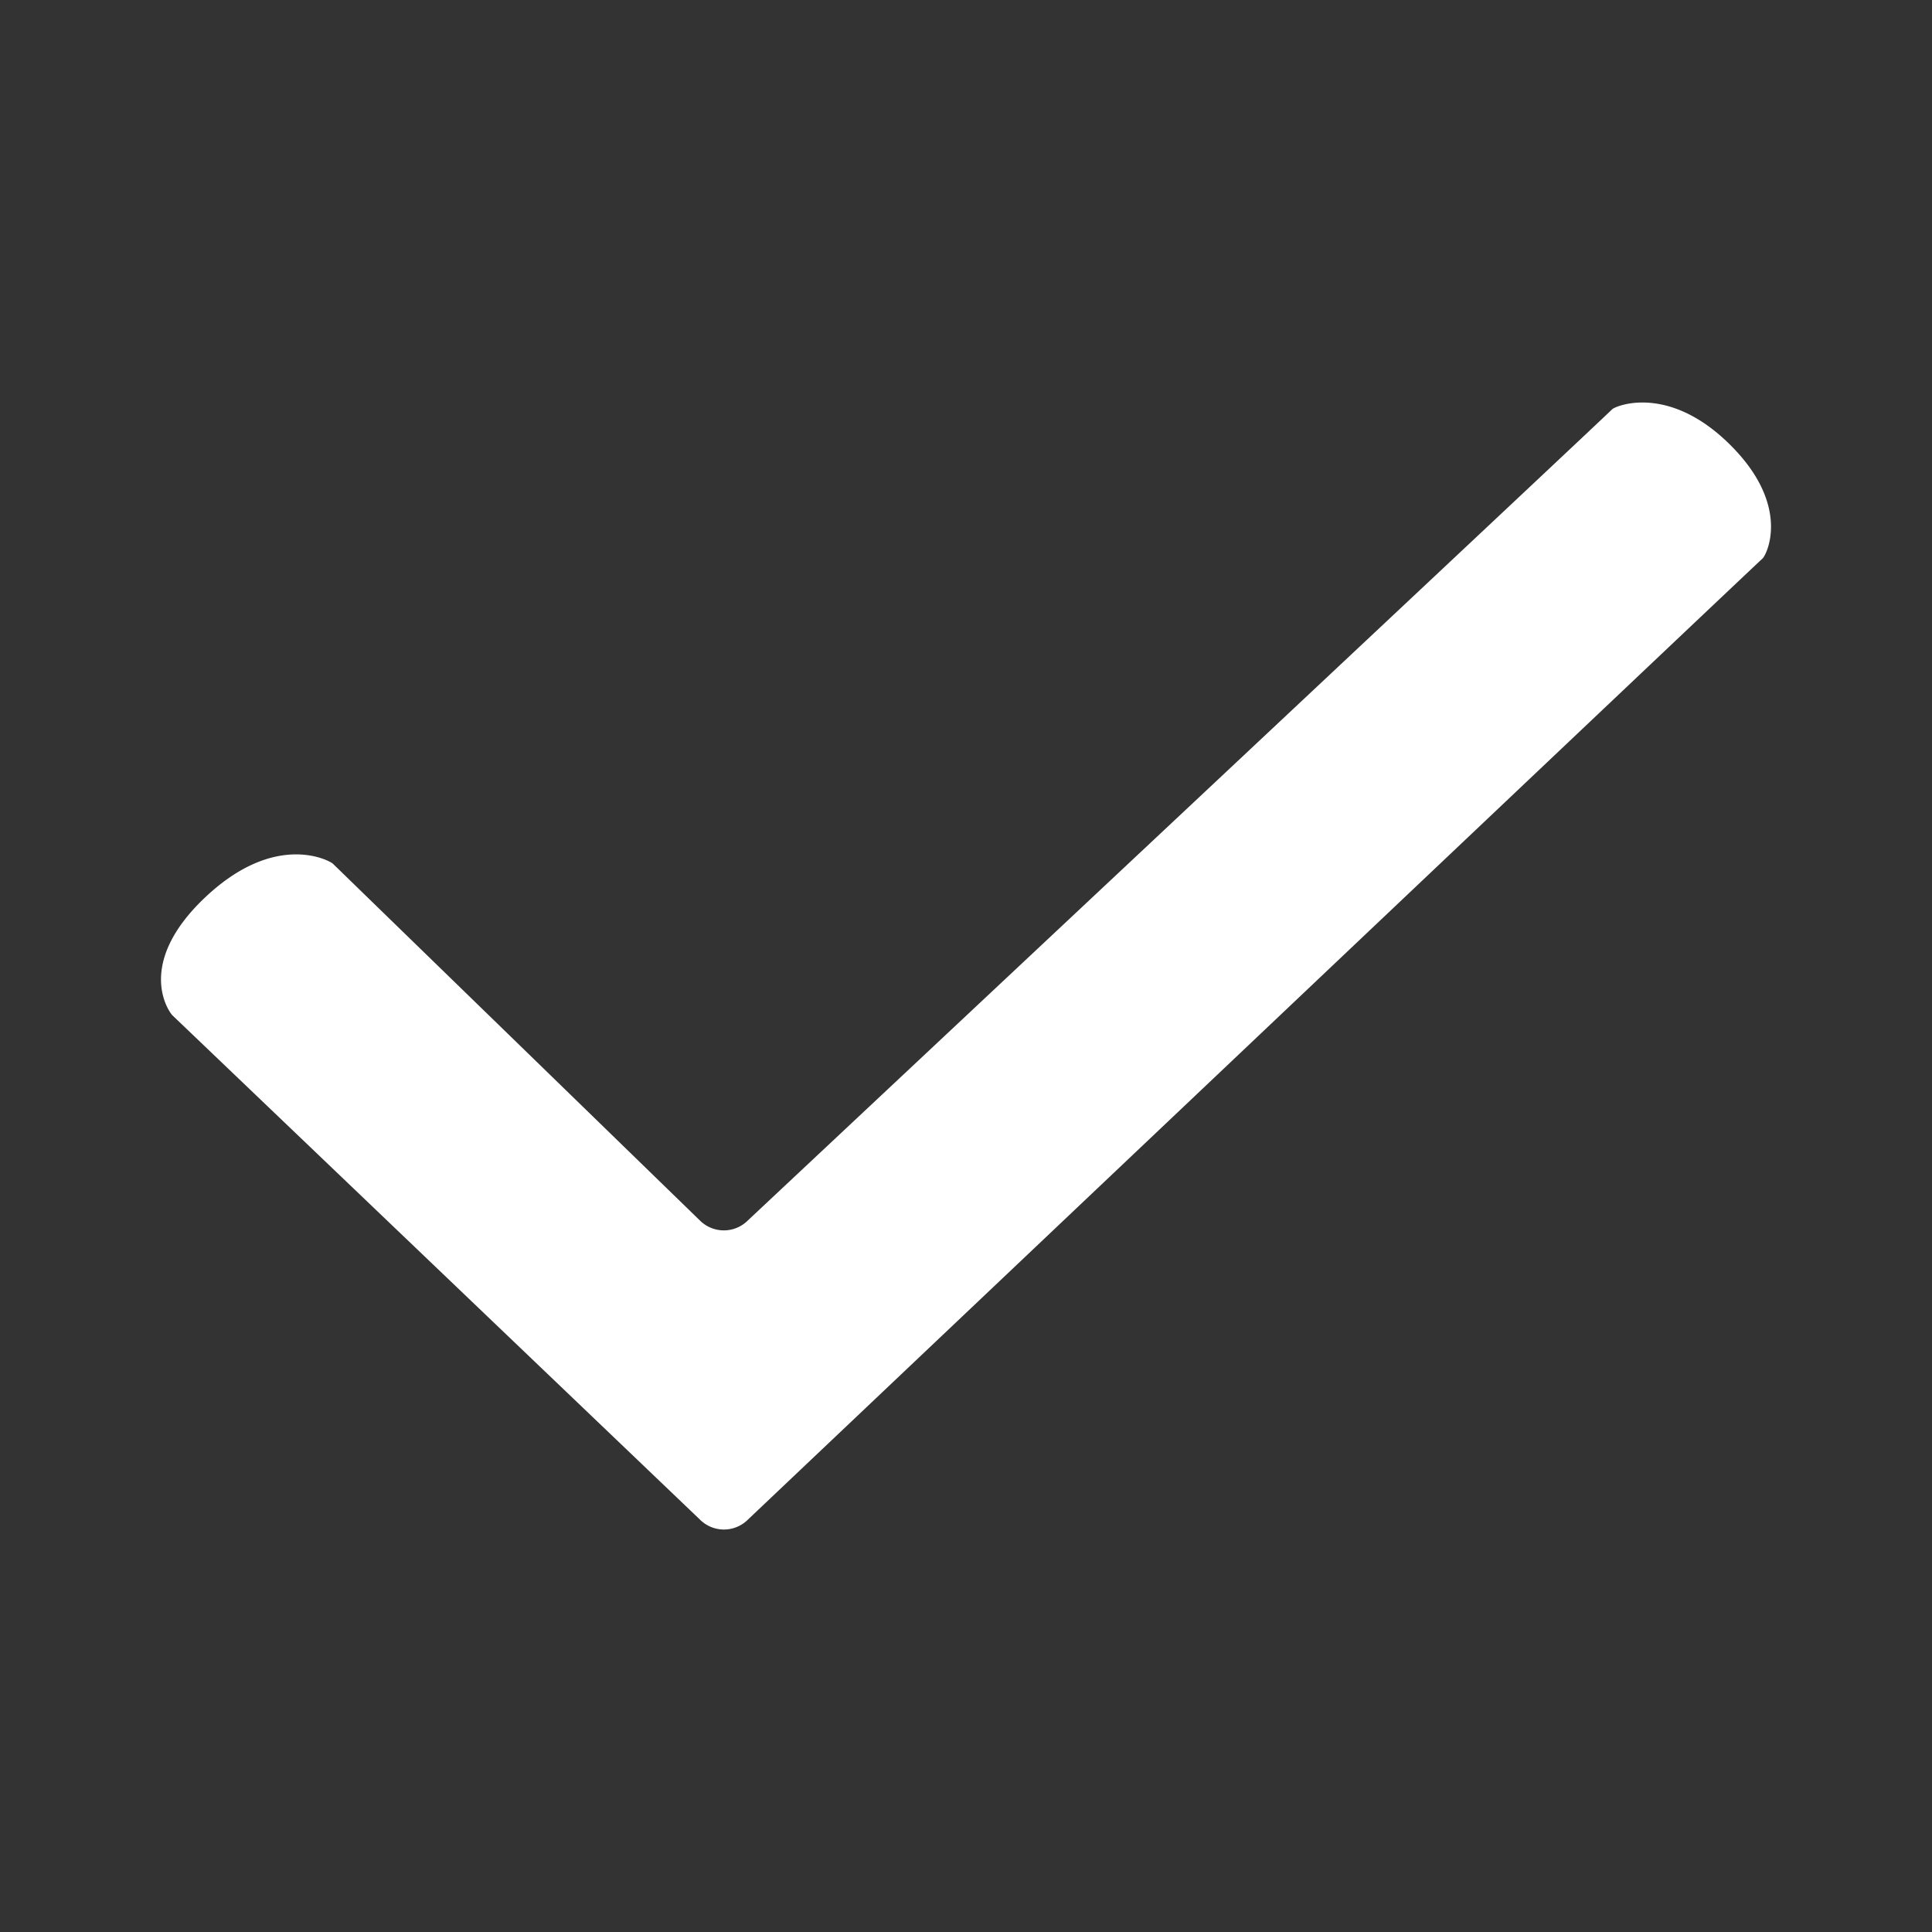
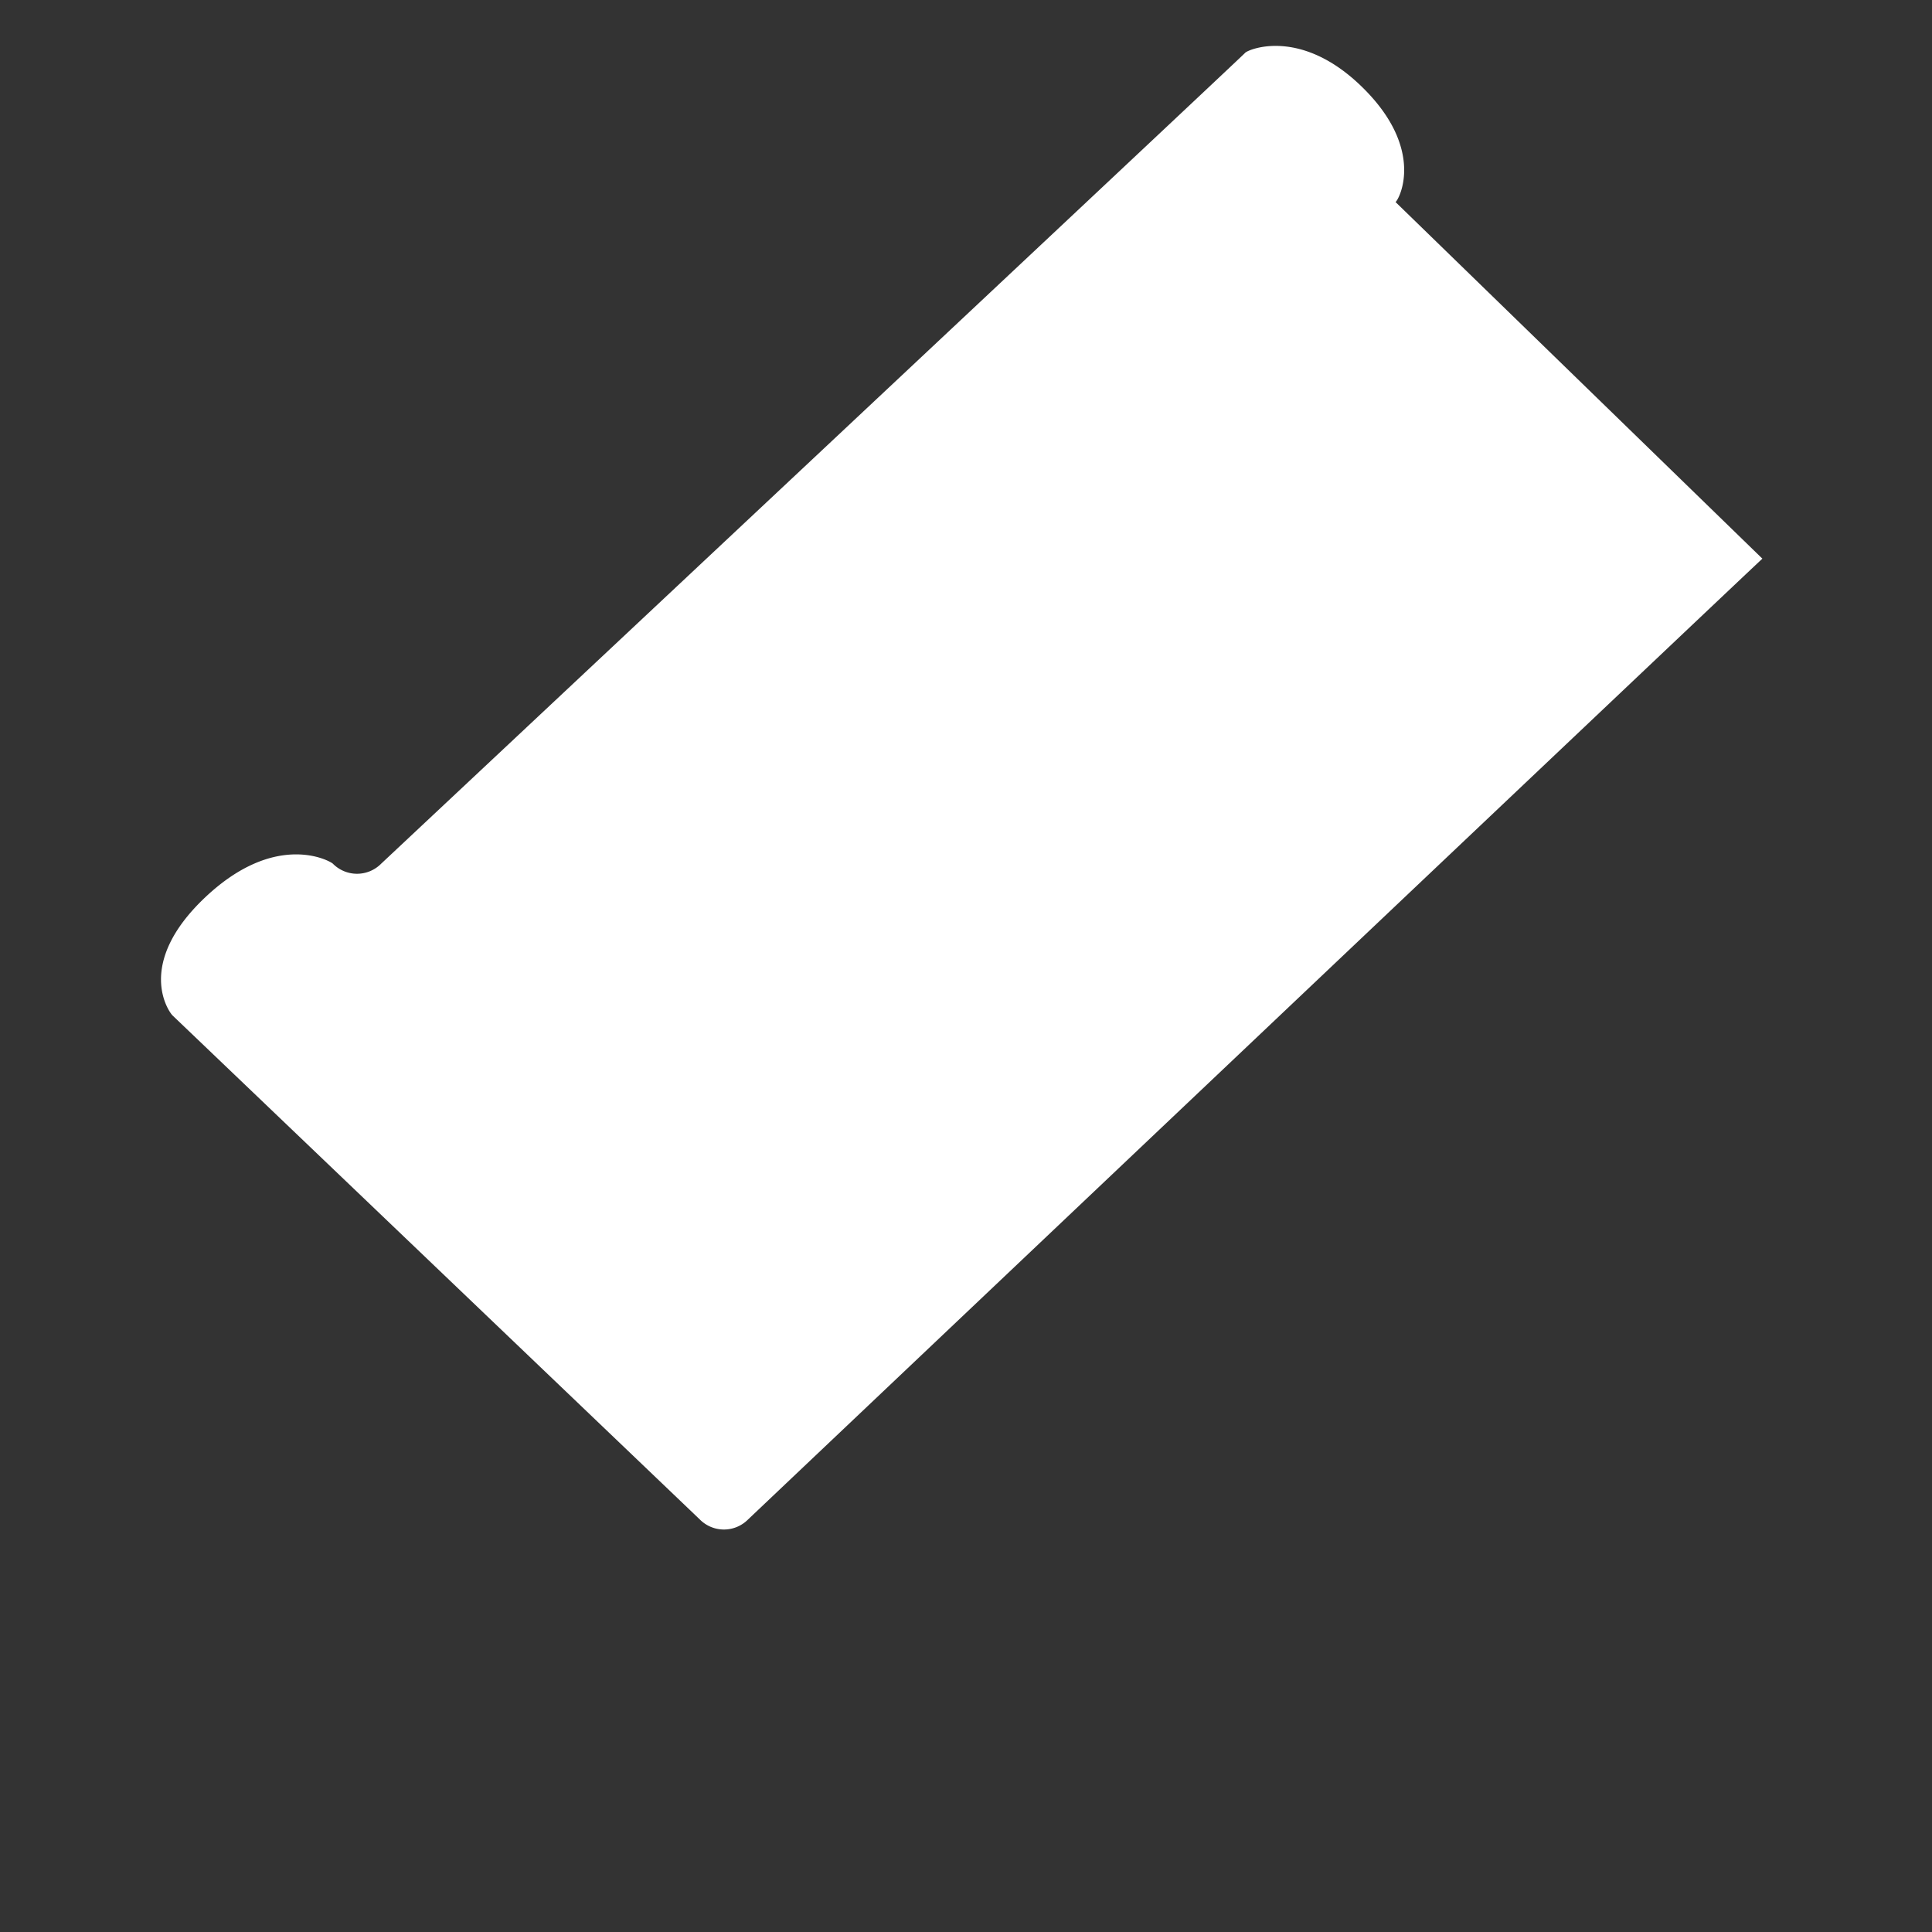
<svg xmlns="http://www.w3.org/2000/svg" width="24" height="24" viewBox="0 0 24 24">
  <rect x="0" y="0" width="24" height="24" fill="#333333" stroke="none" />
-   <path fill="#FFFFFF" d="M21.893 6.94c-.044.034-12.6 11.935-12.6 11.935a.422.422 0 0 1-.6 0l-6.55-6.261c-.042-.04-.474-.634.405-1.466.879-.831 1.55-.454 1.587-.419l4.557 4.43a.422.422 0 0 0 .6 0s10.7-10.032 10.733-10.073c.034-.04.696-.328 1.468.44.772.767.445 1.38.4 1.414z" />
+   <path fill="#FFFFFF" d="M21.893 6.94c-.044.034-12.6 11.935-12.6 11.935a.422.422 0 0 1-.6 0l-6.55-6.261c-.042-.04-.474-.634.405-1.466.879-.831 1.55-.454 1.587-.419a.422.422 0 0 0 .6 0s10.7-10.032 10.733-10.073c.034-.04.696-.328 1.468.44.772.767.445 1.38.4 1.414z" />
</svg>